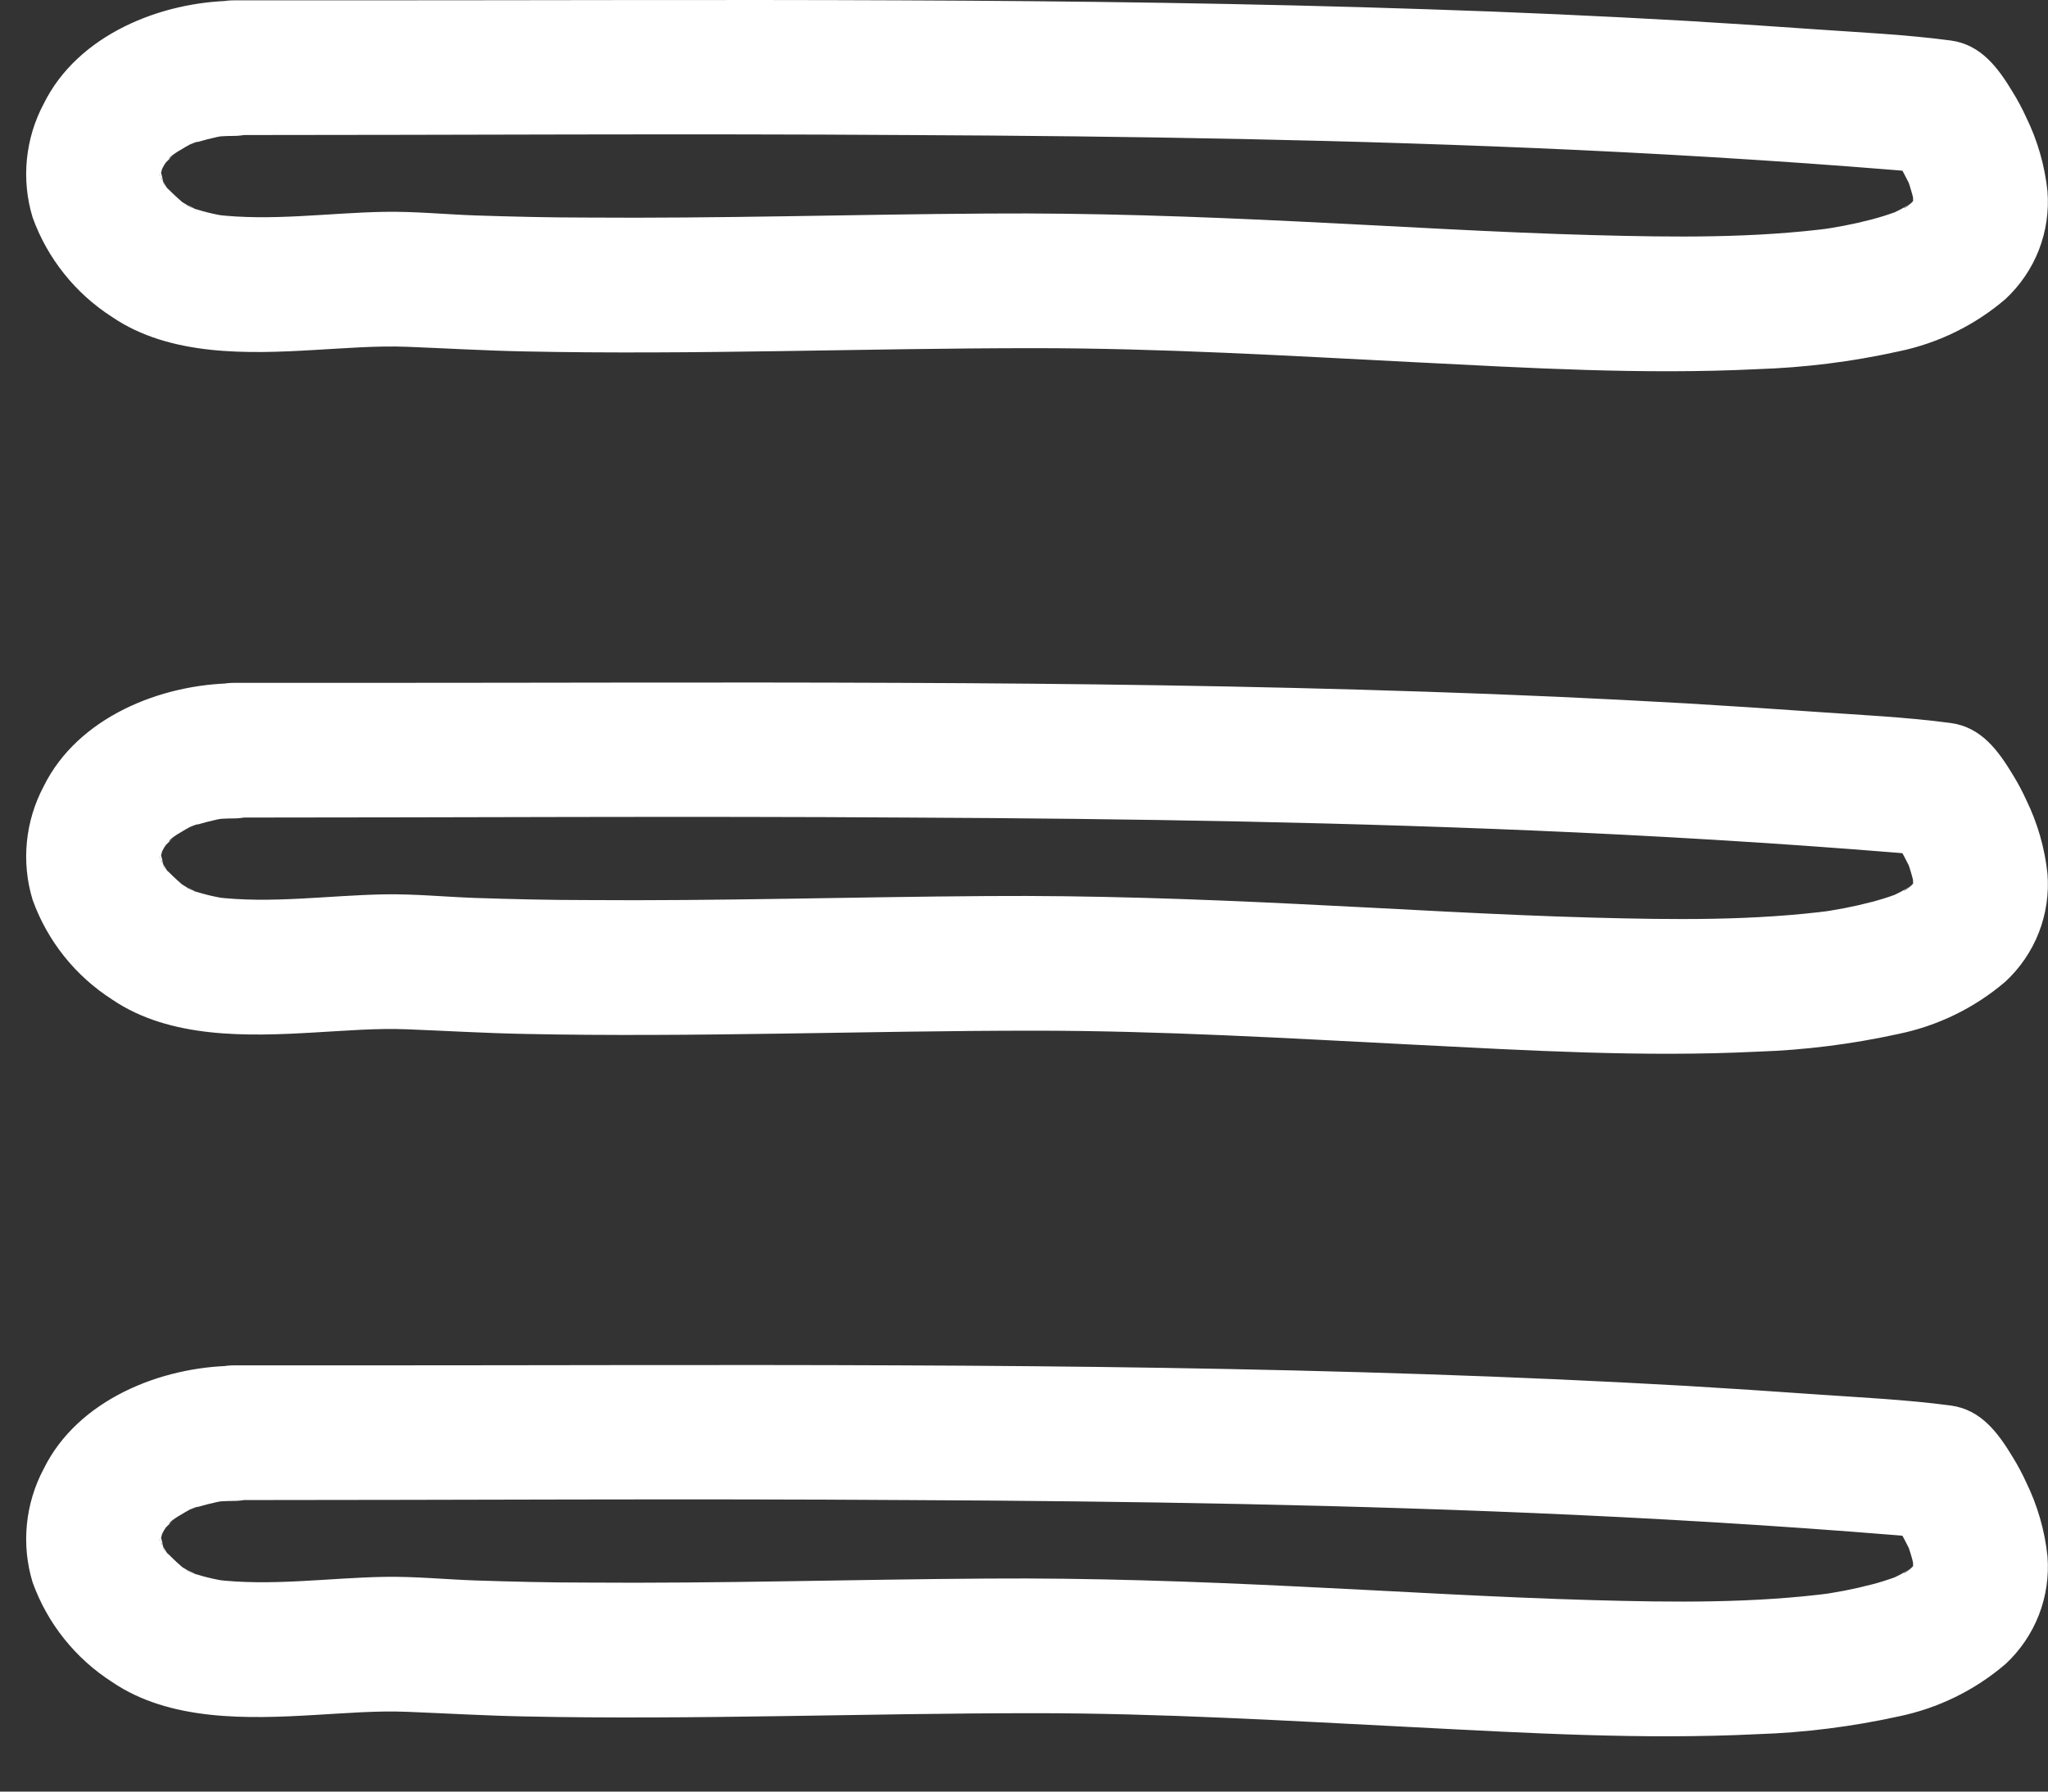
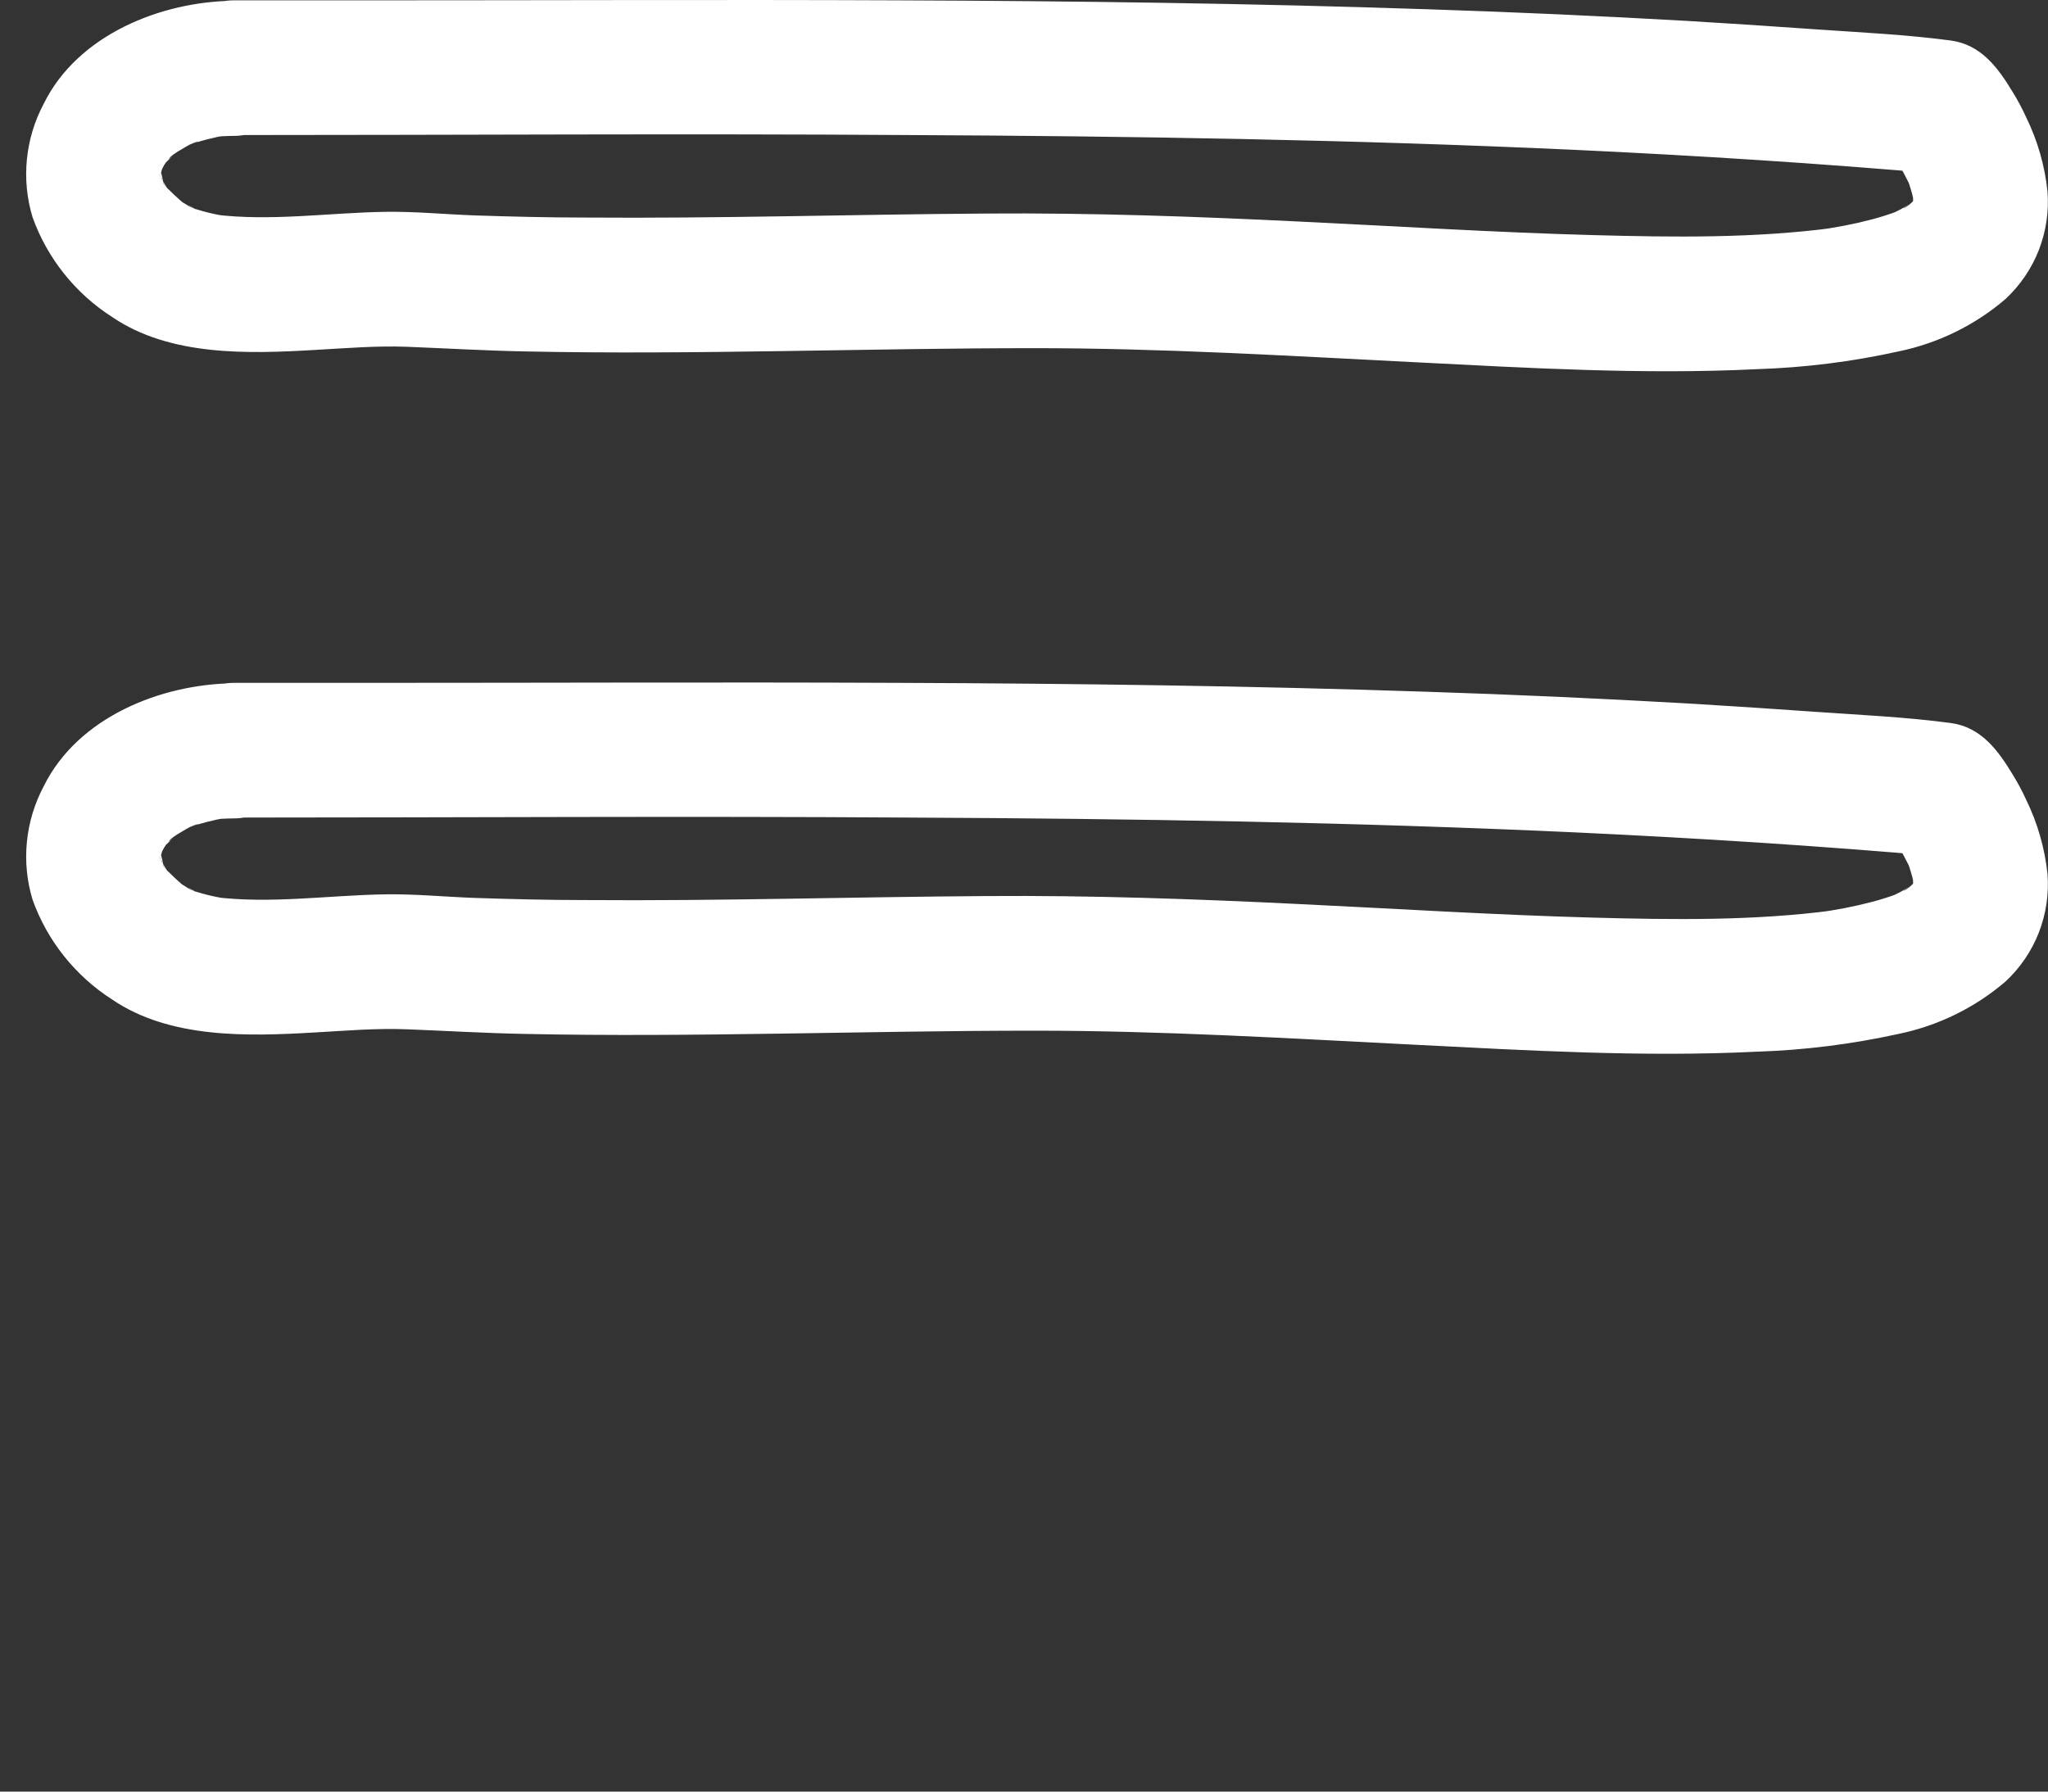
<svg xmlns="http://www.w3.org/2000/svg" width="24" height="21" viewBox="0 0 24 21" fill="none">
  <rect x="0" y="0" width="24" height="21" fill="#333333" stroke="none" />
  <path d="M2.74 1.583C5.376 1.583 8.012 1.565 10.648 1.583C13.255 1.595 15.861 1.637 18.465 1.757C19.897 1.824 21.329 1.915 22.758 2.04L22.074 1.648C22.189 1.812 22.291 1.985 22.38 2.166C22.446 2.303 22.292 1.939 22.357 2.113C22.371 2.149 22.383 2.186 22.394 2.225C22.415 2.292 22.43 2.361 22.44 2.432C22.429 2.361 22.42 2.291 22.411 2.225C22.422 2.307 22.422 2.391 22.411 2.473L22.439 2.266C22.434 2.301 22.428 2.336 22.418 2.369C22.413 2.387 22.407 2.405 22.4 2.423C22.375 2.512 22.504 2.202 22.459 2.286C22.444 2.315 22.43 2.345 22.413 2.373C22.32 2.522 22.553 2.214 22.469 2.304C22.445 2.33 22.422 2.356 22.397 2.38C22.334 2.439 22.206 2.503 22.462 2.335C22.399 2.377 22.338 2.419 22.271 2.455L22.168 2.506C22.07 2.554 22.402 2.412 22.271 2.463L22.216 2.484C22.125 2.517 22.033 2.546 21.939 2.571C21.722 2.628 21.502 2.67 21.279 2.699L21.486 2.671C20.555 2.794 19.611 2.781 18.677 2.756C17.526 2.725 16.376 2.652 15.227 2.597C14.007 2.537 12.79 2.494 11.57 2.503C9.999 2.513 8.43 2.562 6.86 2.55C6.427 2.55 5.995 2.539 5.563 2.525C5.21 2.512 4.857 2.477 4.504 2.483C3.84 2.495 3.176 2.596 2.514 2.515L2.721 2.543C2.565 2.525 2.411 2.49 2.262 2.44C2.19 2.415 2.123 2.357 2.322 2.468C2.292 2.451 2.259 2.439 2.229 2.423C2.199 2.408 2.17 2.389 2.141 2.372C1.994 2.276 2.225 2.444 2.179 2.405C2.11 2.348 2.044 2.288 1.981 2.225C1.951 2.2 1.925 2.171 1.904 2.138L1.984 2.241C1.97 2.222 1.956 2.202 1.944 2.182C1.925 2.153 1.908 2.123 1.892 2.093C1.819 1.952 1.929 2.137 1.918 2.162C1.907 2.092 1.889 2.023 1.865 1.955C1.874 2.026 1.885 2.096 1.894 2.162C1.885 2.084 1.885 2.005 1.894 1.926L1.866 2.133C1.876 2.066 1.892 1.999 1.914 1.935C1.95 1.82 1.818 2.127 1.881 2.014C1.895 1.989 1.908 1.962 1.923 1.936L1.974 1.859C2.044 1.756 1.827 2.022 1.938 1.91C1.987 1.86 2.041 1.814 2.09 1.765C1.932 1.92 1.973 1.851 2.036 1.808C2.063 1.789 2.092 1.77 2.123 1.753C2.157 1.731 2.193 1.712 2.226 1.694C2.293 1.659 2.419 1.636 2.185 1.706C2.341 1.653 2.5 1.611 2.662 1.583L2.455 1.611C2.549 1.599 2.644 1.593 2.739 1.593C3.153 1.593 3.549 1.231 3.53 0.801C3.526 0.592 3.442 0.393 3.294 0.245C3.147 0.097 2.948 0.013 2.739 0.009C1.884 0.018 0.911 0.408 0.513 1.215C0.295 1.624 0.247 2.104 0.382 2.548C0.555 3.029 0.883 3.439 1.313 3.715C1.991 4.177 2.904 4.148 3.686 4.102C4.048 4.082 4.41 4.051 4.775 4.065C5.23 4.083 5.686 4.11 6.142 4.119C8.136 4.161 10.13 4.081 12.123 4.081C13.606 4.081 15.086 4.17 16.565 4.245C17.905 4.313 19.257 4.393 20.593 4.327C21.149 4.309 21.701 4.24 22.244 4.12C22.709 4.025 23.143 3.813 23.503 3.504C23.674 3.344 23.808 3.148 23.893 2.93C23.978 2.711 24.012 2.477 23.994 2.243C23.962 1.94 23.877 1.645 23.743 1.372C23.697 1.271 23.645 1.174 23.587 1.08C23.415 0.795 23.216 0.523 22.862 0.475C22.339 0.405 21.807 0.381 21.281 0.344C20.777 0.308 20.273 0.275 19.769 0.245C18.752 0.187 17.733 0.141 16.713 0.108C14.655 0.039 12.595 0.012 10.537 0.004C8.452 -0.005 6.368 0.004 4.284 0.004H2.739C2.325 0.004 1.927 0.369 1.947 0.796C1.95 1.005 2.035 1.204 2.183 1.352C2.33 1.5 2.53 1.584 2.739 1.588L2.74 1.583Z" fill="white" />
  <path d="M2.74 9.583C5.376 9.583 8.012 9.565 10.648 9.583C13.255 9.595 15.861 9.637 18.465 9.757C19.897 9.824 21.329 9.915 22.758 10.04L22.074 9.648C22.189 9.812 22.291 9.985 22.38 10.166C22.446 10.303 22.292 9.939 22.357 10.113C22.371 10.149 22.383 10.186 22.394 10.225C22.415 10.292 22.43 10.361 22.44 10.432C22.429 10.361 22.42 10.291 22.411 10.225C22.422 10.307 22.422 10.39 22.411 10.473L22.439 10.266C22.434 10.301 22.428 10.336 22.418 10.37C22.413 10.387 22.407 10.405 22.4 10.423C22.375 10.512 22.504 10.202 22.459 10.286C22.444 10.315 22.43 10.345 22.413 10.373C22.32 10.522 22.553 10.214 22.469 10.304C22.445 10.33 22.422 10.356 22.397 10.38C22.334 10.439 22.206 10.503 22.462 10.335C22.399 10.377 22.338 10.419 22.271 10.455L22.168 10.506C22.07 10.554 22.402 10.412 22.271 10.463L22.216 10.484C22.125 10.518 22.033 10.546 21.939 10.571C21.722 10.628 21.502 10.67 21.279 10.699L21.486 10.671C20.555 10.794 19.611 10.781 18.677 10.756C17.526 10.725 16.376 10.652 15.227 10.597C14.007 10.537 12.79 10.494 11.57 10.503C9.999 10.513 8.43 10.562 6.86 10.55C6.427 10.55 5.995 10.539 5.563 10.525C5.21 10.512 4.857 10.477 4.504 10.483C3.84 10.495 3.176 10.596 2.514 10.515L2.721 10.543C2.565 10.524 2.411 10.49 2.262 10.44C2.19 10.415 2.123 10.357 2.322 10.468C2.292 10.451 2.259 10.439 2.229 10.423C2.199 10.408 2.17 10.389 2.141 10.371C1.994 10.276 2.225 10.444 2.179 10.405C2.11 10.348 2.044 10.288 1.981 10.225C1.951 10.2 1.925 10.171 1.904 10.138L1.984 10.241C1.97 10.222 1.956 10.202 1.944 10.182C1.925 10.153 1.908 10.123 1.892 10.093C1.819 9.952 1.929 10.137 1.918 10.162C1.907 10.092 1.889 10.023 1.865 9.955C1.874 10.026 1.885 10.096 1.894 10.162C1.885 10.084 1.885 10.005 1.894 9.926L1.866 10.133C1.876 10.066 1.892 9.999 1.914 9.935C1.95 9.82 1.818 10.127 1.881 10.014C1.895 9.989 1.908 9.962 1.923 9.936L1.974 9.859C2.044 9.756 1.827 10.022 1.938 9.91C1.987 9.86 2.041 9.814 2.09 9.765C1.932 9.92 1.973 9.851 2.036 9.808C2.063 9.789 2.092 9.77 2.123 9.753C2.157 9.731 2.193 9.712 2.226 9.694C2.293 9.659 2.419 9.636 2.185 9.706C2.341 9.653 2.5 9.611 2.662 9.583L2.455 9.611C2.549 9.599 2.644 9.593 2.739 9.593C3.153 9.593 3.549 9.231 3.53 8.801C3.526 8.592 3.442 8.393 3.294 8.245C3.147 8.097 2.948 8.013 2.739 8.009C1.884 8.018 0.911 8.408 0.513 9.215C0.295 9.624 0.247 10.104 0.382 10.547C0.555 11.029 0.883 11.439 1.313 11.715C1.991 12.177 2.904 12.148 3.686 12.102C4.048 12.082 4.41 12.05 4.775 12.065C5.23 12.083 5.686 12.11 6.142 12.119C8.136 12.161 10.13 12.081 12.123 12.081C13.606 12.081 15.086 12.17 16.565 12.245C17.905 12.313 19.257 12.393 20.593 12.327C21.149 12.309 21.701 12.239 22.244 12.12C22.709 12.025 23.143 11.813 23.503 11.504C23.674 11.345 23.808 11.148 23.893 10.93C23.978 10.711 24.012 10.477 23.994 10.243C23.962 9.94 23.877 9.645 23.743 9.372C23.697 9.271 23.645 9.174 23.587 9.08C23.415 8.795 23.216 8.523 22.862 8.475C22.339 8.405 21.807 8.381 21.281 8.344C20.777 8.308 20.273 8.275 19.769 8.245C18.752 8.187 17.733 8.141 16.713 8.108C14.655 8.039 12.595 8.012 10.537 8.004C8.452 7.995 6.368 8.004 4.284 8.004H2.739C2.325 8.004 1.927 8.369 1.947 8.796C1.95 9.005 2.035 9.204 2.183 9.352C2.33 9.5 2.53 9.584 2.739 9.588L2.74 9.583Z" fill="white" />
-   <path d="M2.74 17.583C5.376 17.583 8.012 17.565 10.648 17.583C13.255 17.595 15.861 17.637 18.465 17.757C19.897 17.824 21.329 17.915 22.758 18.04L22.074 17.648C22.189 17.812 22.291 17.985 22.38 18.166C22.446 18.303 22.292 17.939 22.357 18.113C22.371 18.149 22.383 18.186 22.394 18.224C22.415 18.292 22.43 18.361 22.44 18.432C22.429 18.361 22.42 18.291 22.411 18.224C22.422 18.307 22.422 18.39 22.411 18.473L22.439 18.266C22.434 18.301 22.428 18.336 22.418 18.369C22.413 18.387 22.407 18.405 22.4 18.423C22.375 18.512 22.504 18.202 22.459 18.286C22.444 18.315 22.43 18.345 22.413 18.373C22.32 18.522 22.553 18.214 22.469 18.304C22.445 18.33 22.422 18.356 22.397 18.38C22.334 18.439 22.206 18.503 22.462 18.335C22.399 18.377 22.338 18.419 22.271 18.455L22.168 18.506C22.07 18.554 22.402 18.412 22.271 18.463L22.216 18.484C22.125 18.517 22.033 18.547 21.939 18.571C21.722 18.628 21.502 18.67 21.279 18.699L21.486 18.671C20.555 18.794 19.611 18.782 18.677 18.756C17.526 18.724 16.376 18.652 15.227 18.597C14.007 18.537 12.79 18.494 11.57 18.503C9.999 18.513 8.43 18.562 6.86 18.55C6.427 18.55 5.995 18.539 5.563 18.525C5.21 18.512 4.857 18.477 4.504 18.483C3.84 18.495 3.176 18.596 2.514 18.515L2.721 18.543C2.565 18.524 2.411 18.49 2.262 18.44C2.19 18.415 2.123 18.357 2.322 18.468C2.292 18.451 2.259 18.439 2.229 18.423C2.199 18.408 2.17 18.389 2.141 18.372C1.994 18.276 2.225 18.444 2.179 18.405C2.11 18.348 2.044 18.288 1.981 18.224C1.951 18.2 1.925 18.171 1.904 18.138L1.984 18.241C1.97 18.222 1.956 18.202 1.944 18.182C1.925 18.153 1.908 18.123 1.892 18.093C1.819 17.952 1.929 18.137 1.918 18.162C1.907 18.092 1.889 18.023 1.865 17.955C1.874 18.026 1.885 18.096 1.894 18.162C1.885 18.084 1.885 18.005 1.894 17.926L1.866 18.134C1.876 18.066 1.892 18 1.914 17.935C1.95 17.82 1.818 18.127 1.881 18.014C1.895 17.988 1.908 17.962 1.923 17.936L1.974 17.859C2.044 17.756 1.827 18.022 1.938 17.91C1.987 17.86 2.041 17.814 2.09 17.765C1.932 17.92 1.973 17.851 2.036 17.808C2.063 17.789 2.092 17.77 2.123 17.753C2.157 17.731 2.193 17.712 2.226 17.694C2.293 17.659 2.419 17.636 2.185 17.706C2.341 17.652 2.5 17.611 2.662 17.583L2.455 17.611C2.549 17.599 2.644 17.593 2.739 17.593C3.153 17.593 3.549 17.231 3.53 16.801C3.526 16.592 3.442 16.393 3.294 16.245C3.147 16.097 2.948 16.013 2.739 16.009C1.884 16.018 0.911 16.408 0.513 17.215C0.295 17.624 0.247 18.104 0.382 18.547C0.555 19.029 0.883 19.439 1.313 19.715C1.991 20.177 2.904 20.148 3.686 20.102C4.048 20.082 4.41 20.05 4.775 20.065C5.23 20.083 5.686 20.11 6.142 20.119C8.136 20.161 10.13 20.081 12.123 20.081C13.606 20.081 15.086 20.17 16.565 20.245C17.905 20.314 19.257 20.393 20.593 20.327C21.149 20.309 21.701 20.239 22.244 20.12C22.709 20.025 23.143 19.813 23.503 19.504C23.674 19.345 23.808 19.148 23.893 18.93C23.978 18.712 24.012 18.477 23.994 18.243C23.962 17.94 23.877 17.645 23.743 17.372C23.697 17.271 23.645 17.174 23.587 17.08C23.415 16.795 23.216 16.523 22.862 16.475C22.339 16.405 21.807 16.381 21.281 16.344C20.777 16.308 20.273 16.275 19.769 16.245C18.752 16.187 17.733 16.142 16.713 16.108C14.655 16.039 12.595 16.012 10.537 16.004C8.452 15.995 6.368 16.004 4.284 16.004H2.739C2.325 16.004 1.927 16.369 1.947 16.796C1.95 17.005 2.035 17.204 2.183 17.352C2.33 17.5 2.53 17.584 2.739 17.588L2.74 17.583Z" fill="white" />
</svg>